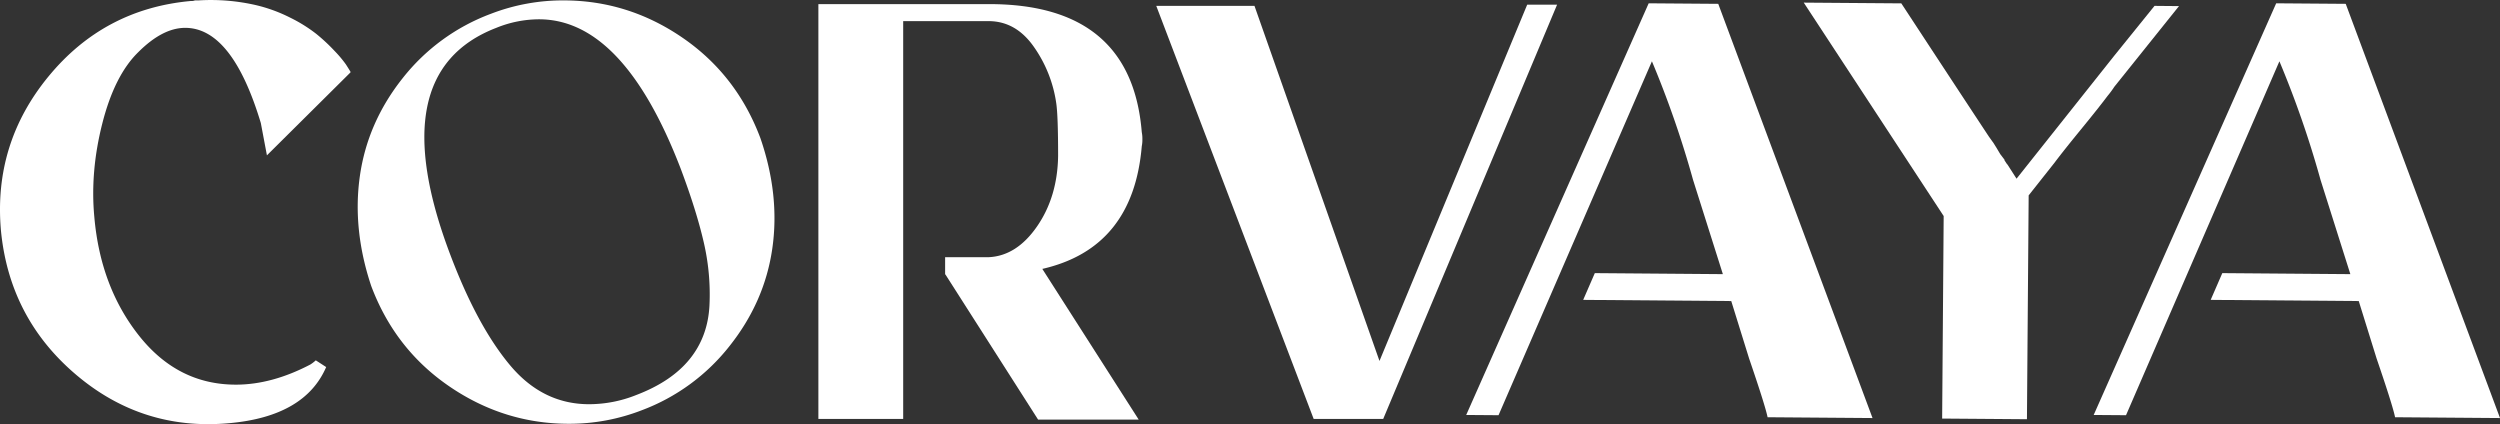
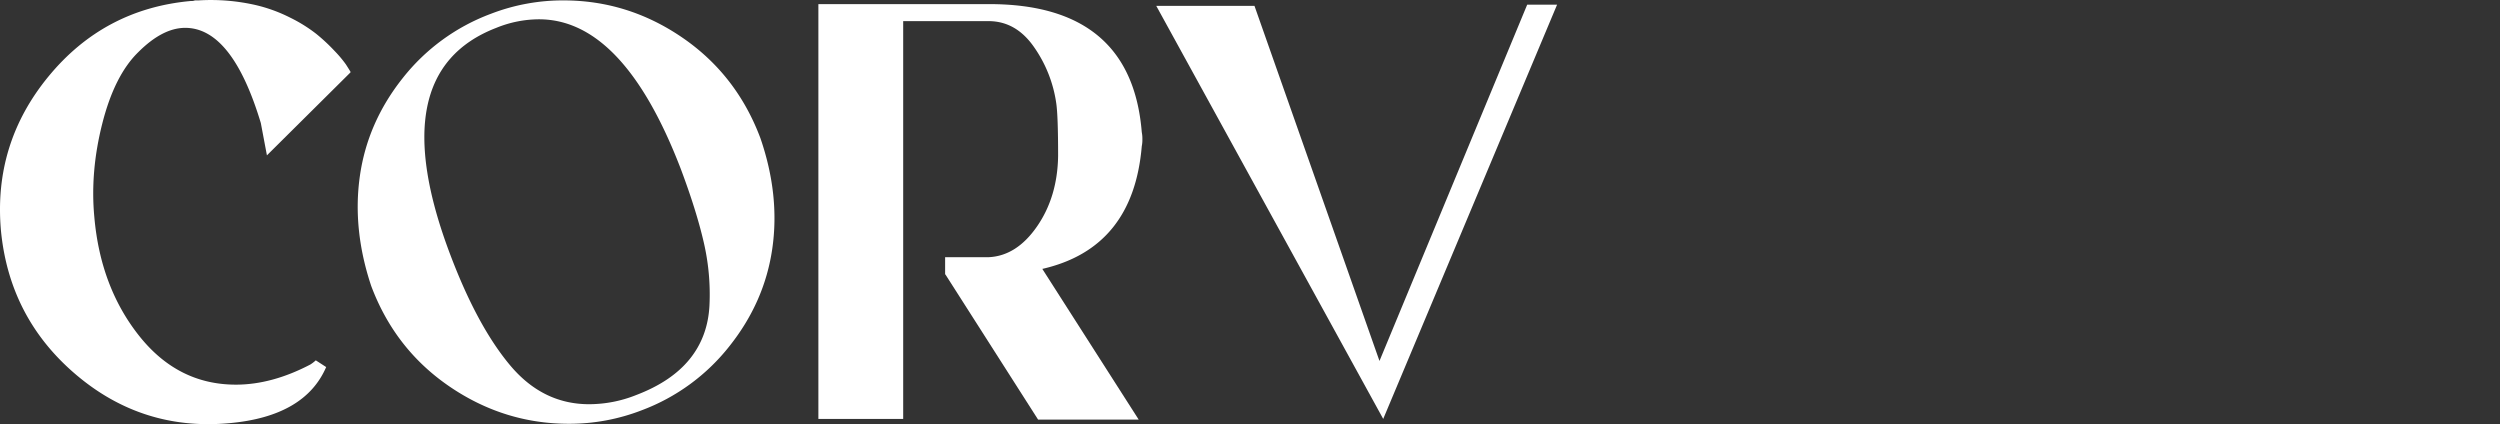
<svg xmlns="http://www.w3.org/2000/svg" viewBox="0 0 1640 278.25">
  <rect x="0" y="0" width="1640" height="278.25" fill="#333333" stroke="none" />
  <defs>
    <style>.cls-1{fill:#fff;}</style>
  </defs>
  <g id="Layer_2" data-name="Layer 2">
    <g id="Layer_1-2" data-name="Layer 1">
      <path class="cls-1" d="M207.16,236.38l6.81,4.41q-14,32.41-63.64,36.82Q93.49,282.8,49.88,245.79T.65,151.54Q-4.55,94.32,31.87,50.08T125.12.66a6.84,6.84,0,0,0,2.8-.4h2.4a132,132,0,0,1,38,3.2,101.07,101.07,0,0,1,22.21,8.2,97.12,97.12,0,0,1,17,10.61,120.15,120.15,0,0,1,12,11.2,76.07,76.07,0,0,1,7.4,8.81q1.8,2.8,3,4.8v.4l-54.83,54.43-4-21.21q-18.81-62.43-49.62-62.43-14.82,0-30.82,16Q75.09,49.5,67.09,81.1t-5.21,61.23q4,46,29.42,78t63.43,32q23.61,0,48.83-13.2A23.85,23.85,0,0,0,207.16,236.38Z" />
      <path class="cls-1" d="M322,9.06A131.32,131.32,0,0,1,369.57.26q42.42,0,78.05,24.41t51.22,66q12.81,37.22,7.81,72.24t-28,64A132.31,132.31,0,0,1,420.8,269.2,131.12,131.12,0,0,1,373.18,278q-42.43,0-78.25-24.42t-51.42-66q-12.42-37.22-7.41-72.24t28-64A132.47,132.47,0,0,1,322,9.06ZM417.2,259.2q23.21-8.8,35.22-23.62t13-35.41a150.93,150.93,0,0,0-3.81-41.43q-4.8-20.81-15.2-48.42-37.64-97.65-92.85-97.66a74.85,74.85,0,0,0-28,5.61q-75.65,29.22-30,149.28,17.61,46.42,39,72t51.82,25.61A83.35,83.35,0,0,0,417.2,259.2Z" />
-       <path class="cls-1" d="M1021.45,3.06,907.39,274.81H861.76L758.51,3.86h64.43l82,232.93L1001.84,3.06Z" />
-       <path class="cls-1" d="M1429.42,4,1387,56.92a60.92,60.92,0,0,1-4.44,6q-5.67,7.58-17.38,21.89t-17.38,21.88l-17,21.48L1330,232.58l-.32,42.43-55.63-.43,1-132.86-91.79-140,64,.49q37.18,56.7,57.37,87.28l3.17,4.43,2,3.21,1.19,2,1.19,2,2.77,3.63v.4l.79,1.2.79,1.21.4.4,5.93,9.25,63.85-80.36,26.66-33Z" />
+       <path class="cls-1" d="M1021.45,3.06,907.39,274.81L758.51,3.86h64.43l82,232.93L1001.84,3.06Z" />
      <path class="cls-1" d="M749,95.91a19.3,19.3,0,0,0,.4-4.4,21.81,21.81,0,0,0-.4-4.81q-6.81-84-100.06-84H536.86V274.81h55.63V180h0v-11.2h0V13.86h56q18,0,29.82,17a85,85,0,0,1,14.61,37q1.2,8.42,1.2,34.42-.4,26.82-13.81,46.23t-31.82,20.21H620V180h.16l60.83,95.26h66l-63.23-98.86Q743.37,162.75,749,95.91Z" />
-       <path class="cls-1" d="M1127.17,2.52l-45.63-.35L961.83,272.22l21.21.16L1083.66,40.21a652.89,652.89,0,0,1,27,77.84l19.54,61.79-84-.67-7.63,17.55,97.13.77,11.72,37.71q10.58,30.9,12.12,38.51l68.84.53Z" />
-       <path class="cls-1" d="M1538.8,2.52l-45.62-.35L1373.46,272.22l21.21.16L1495.29,40.21a652.92,652.92,0,0,1,27,77.84l19.54,61.79-84-.67-7.62,17.55,97.13.77,11.72,37.71q10.58,30.9,12.11,38.51l68.84.53Z" />
    </g>
  </g>
</svg>